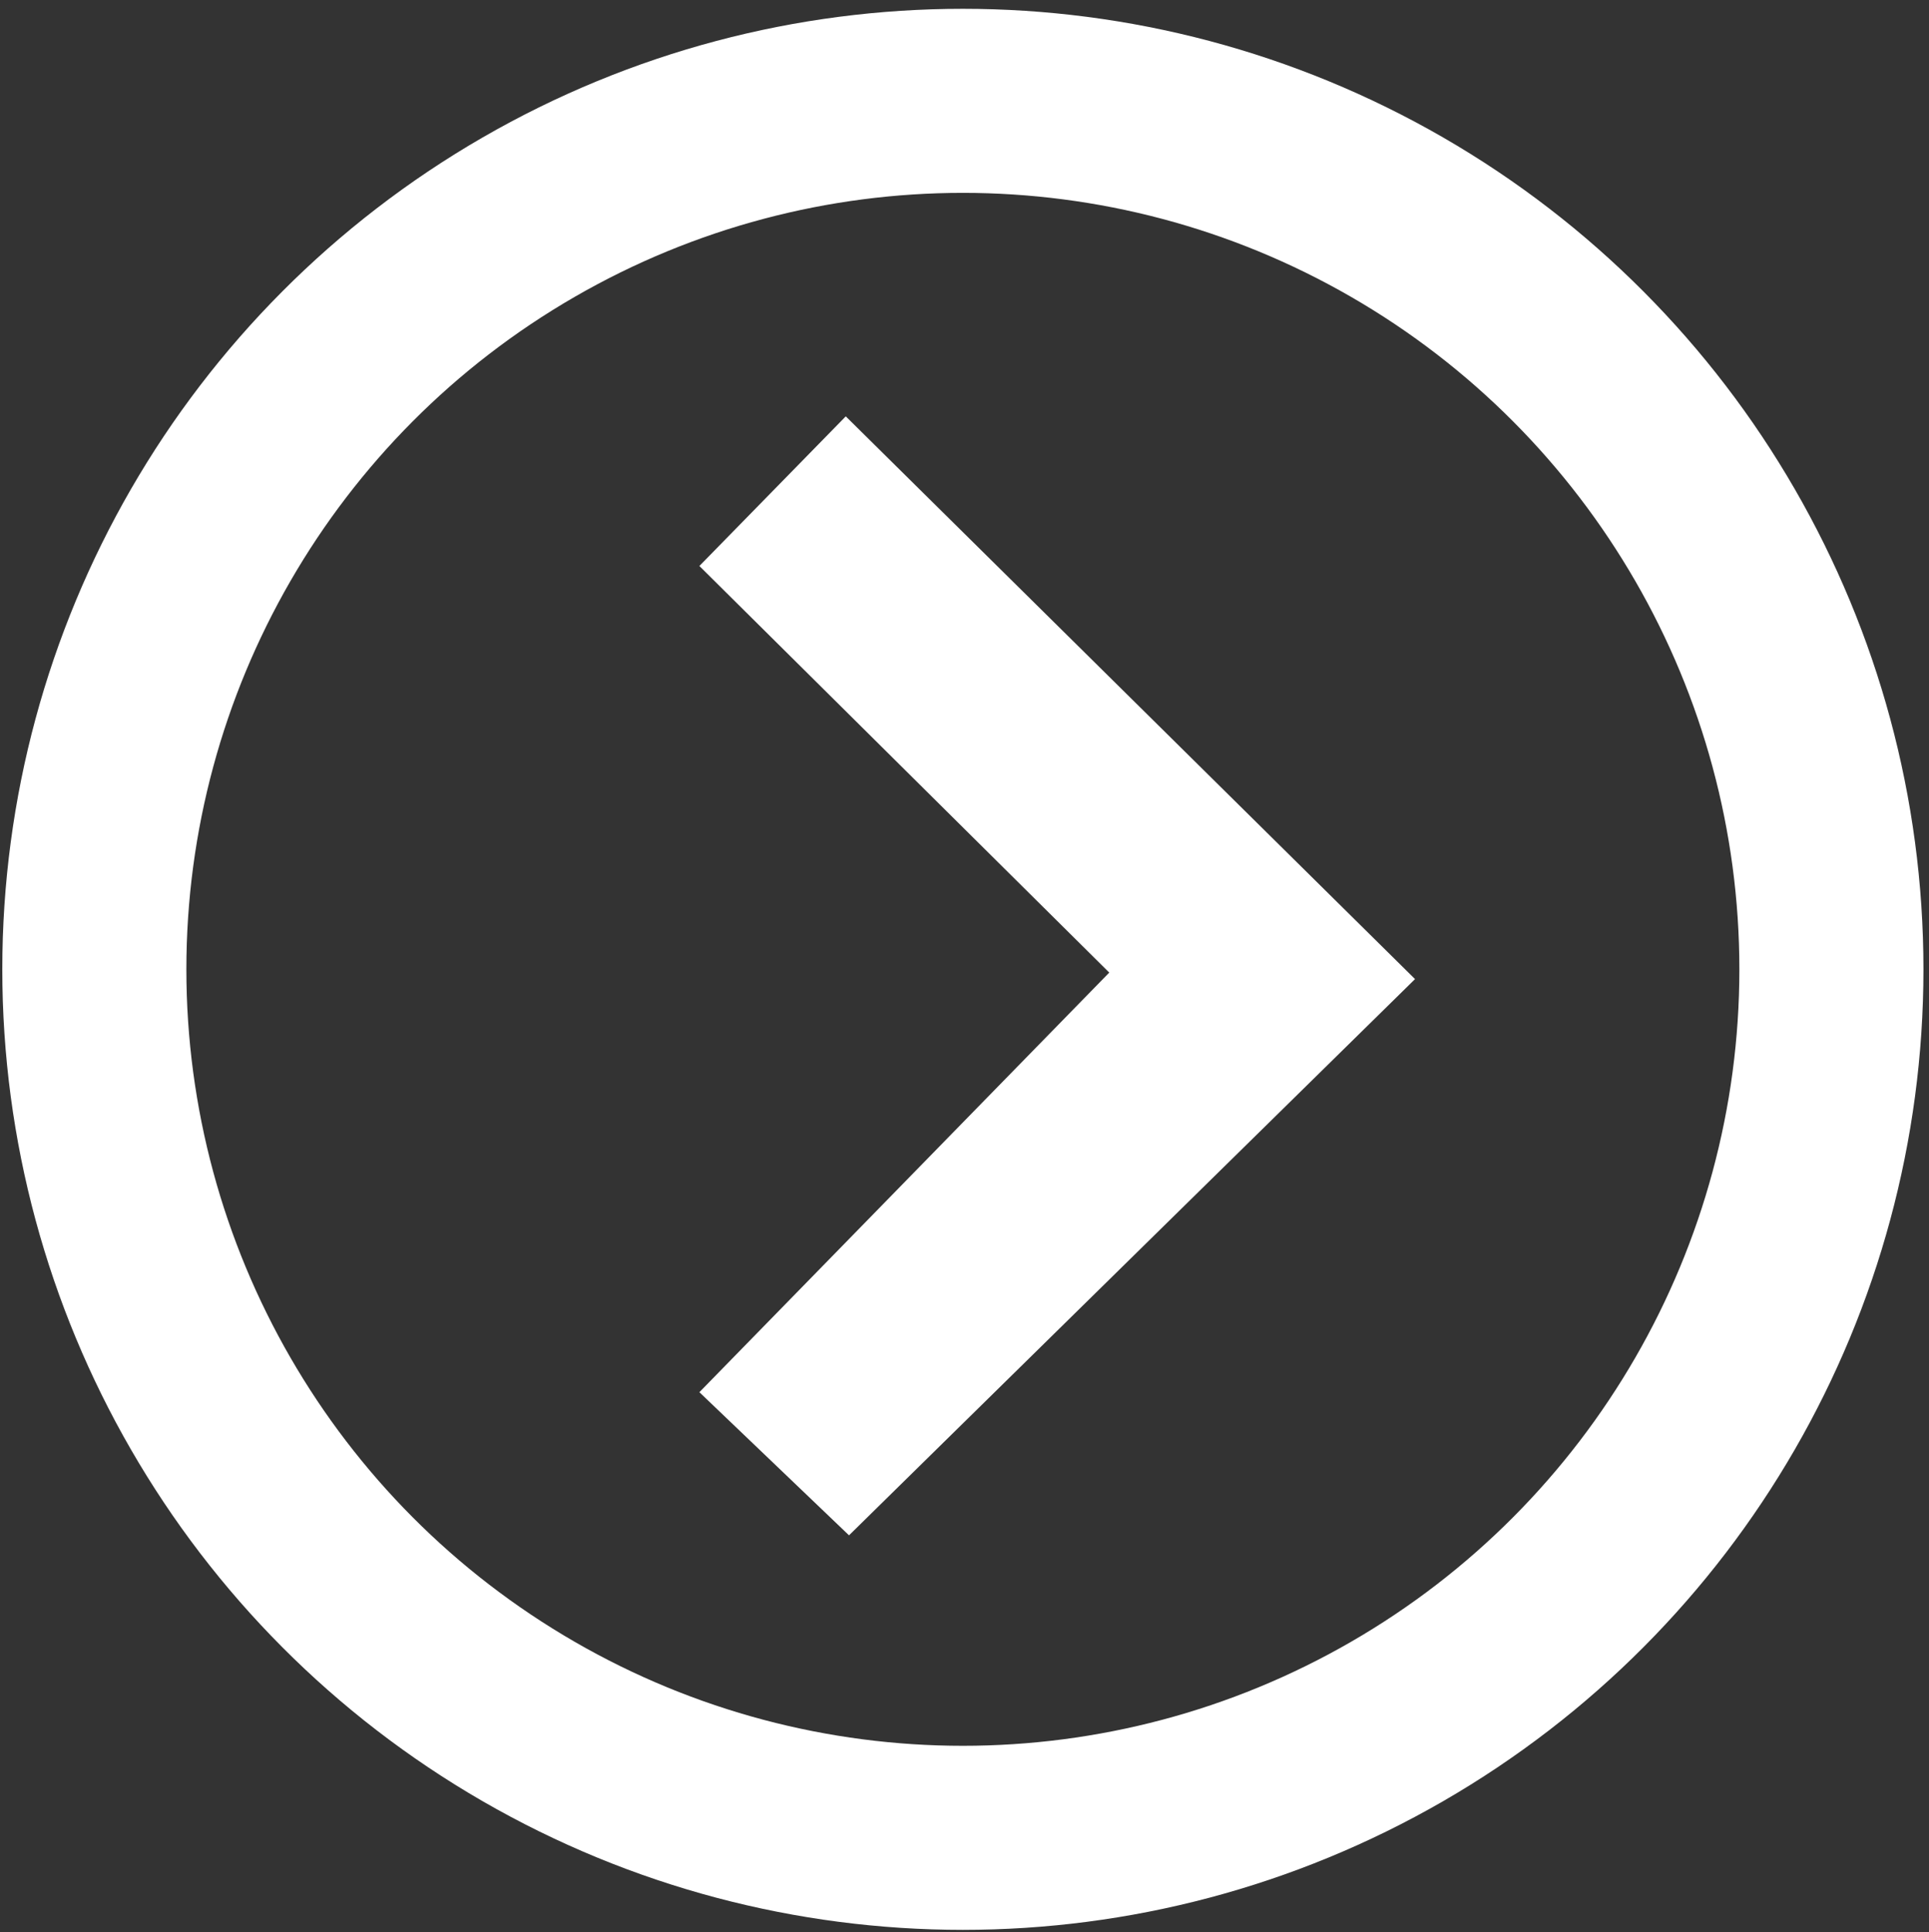
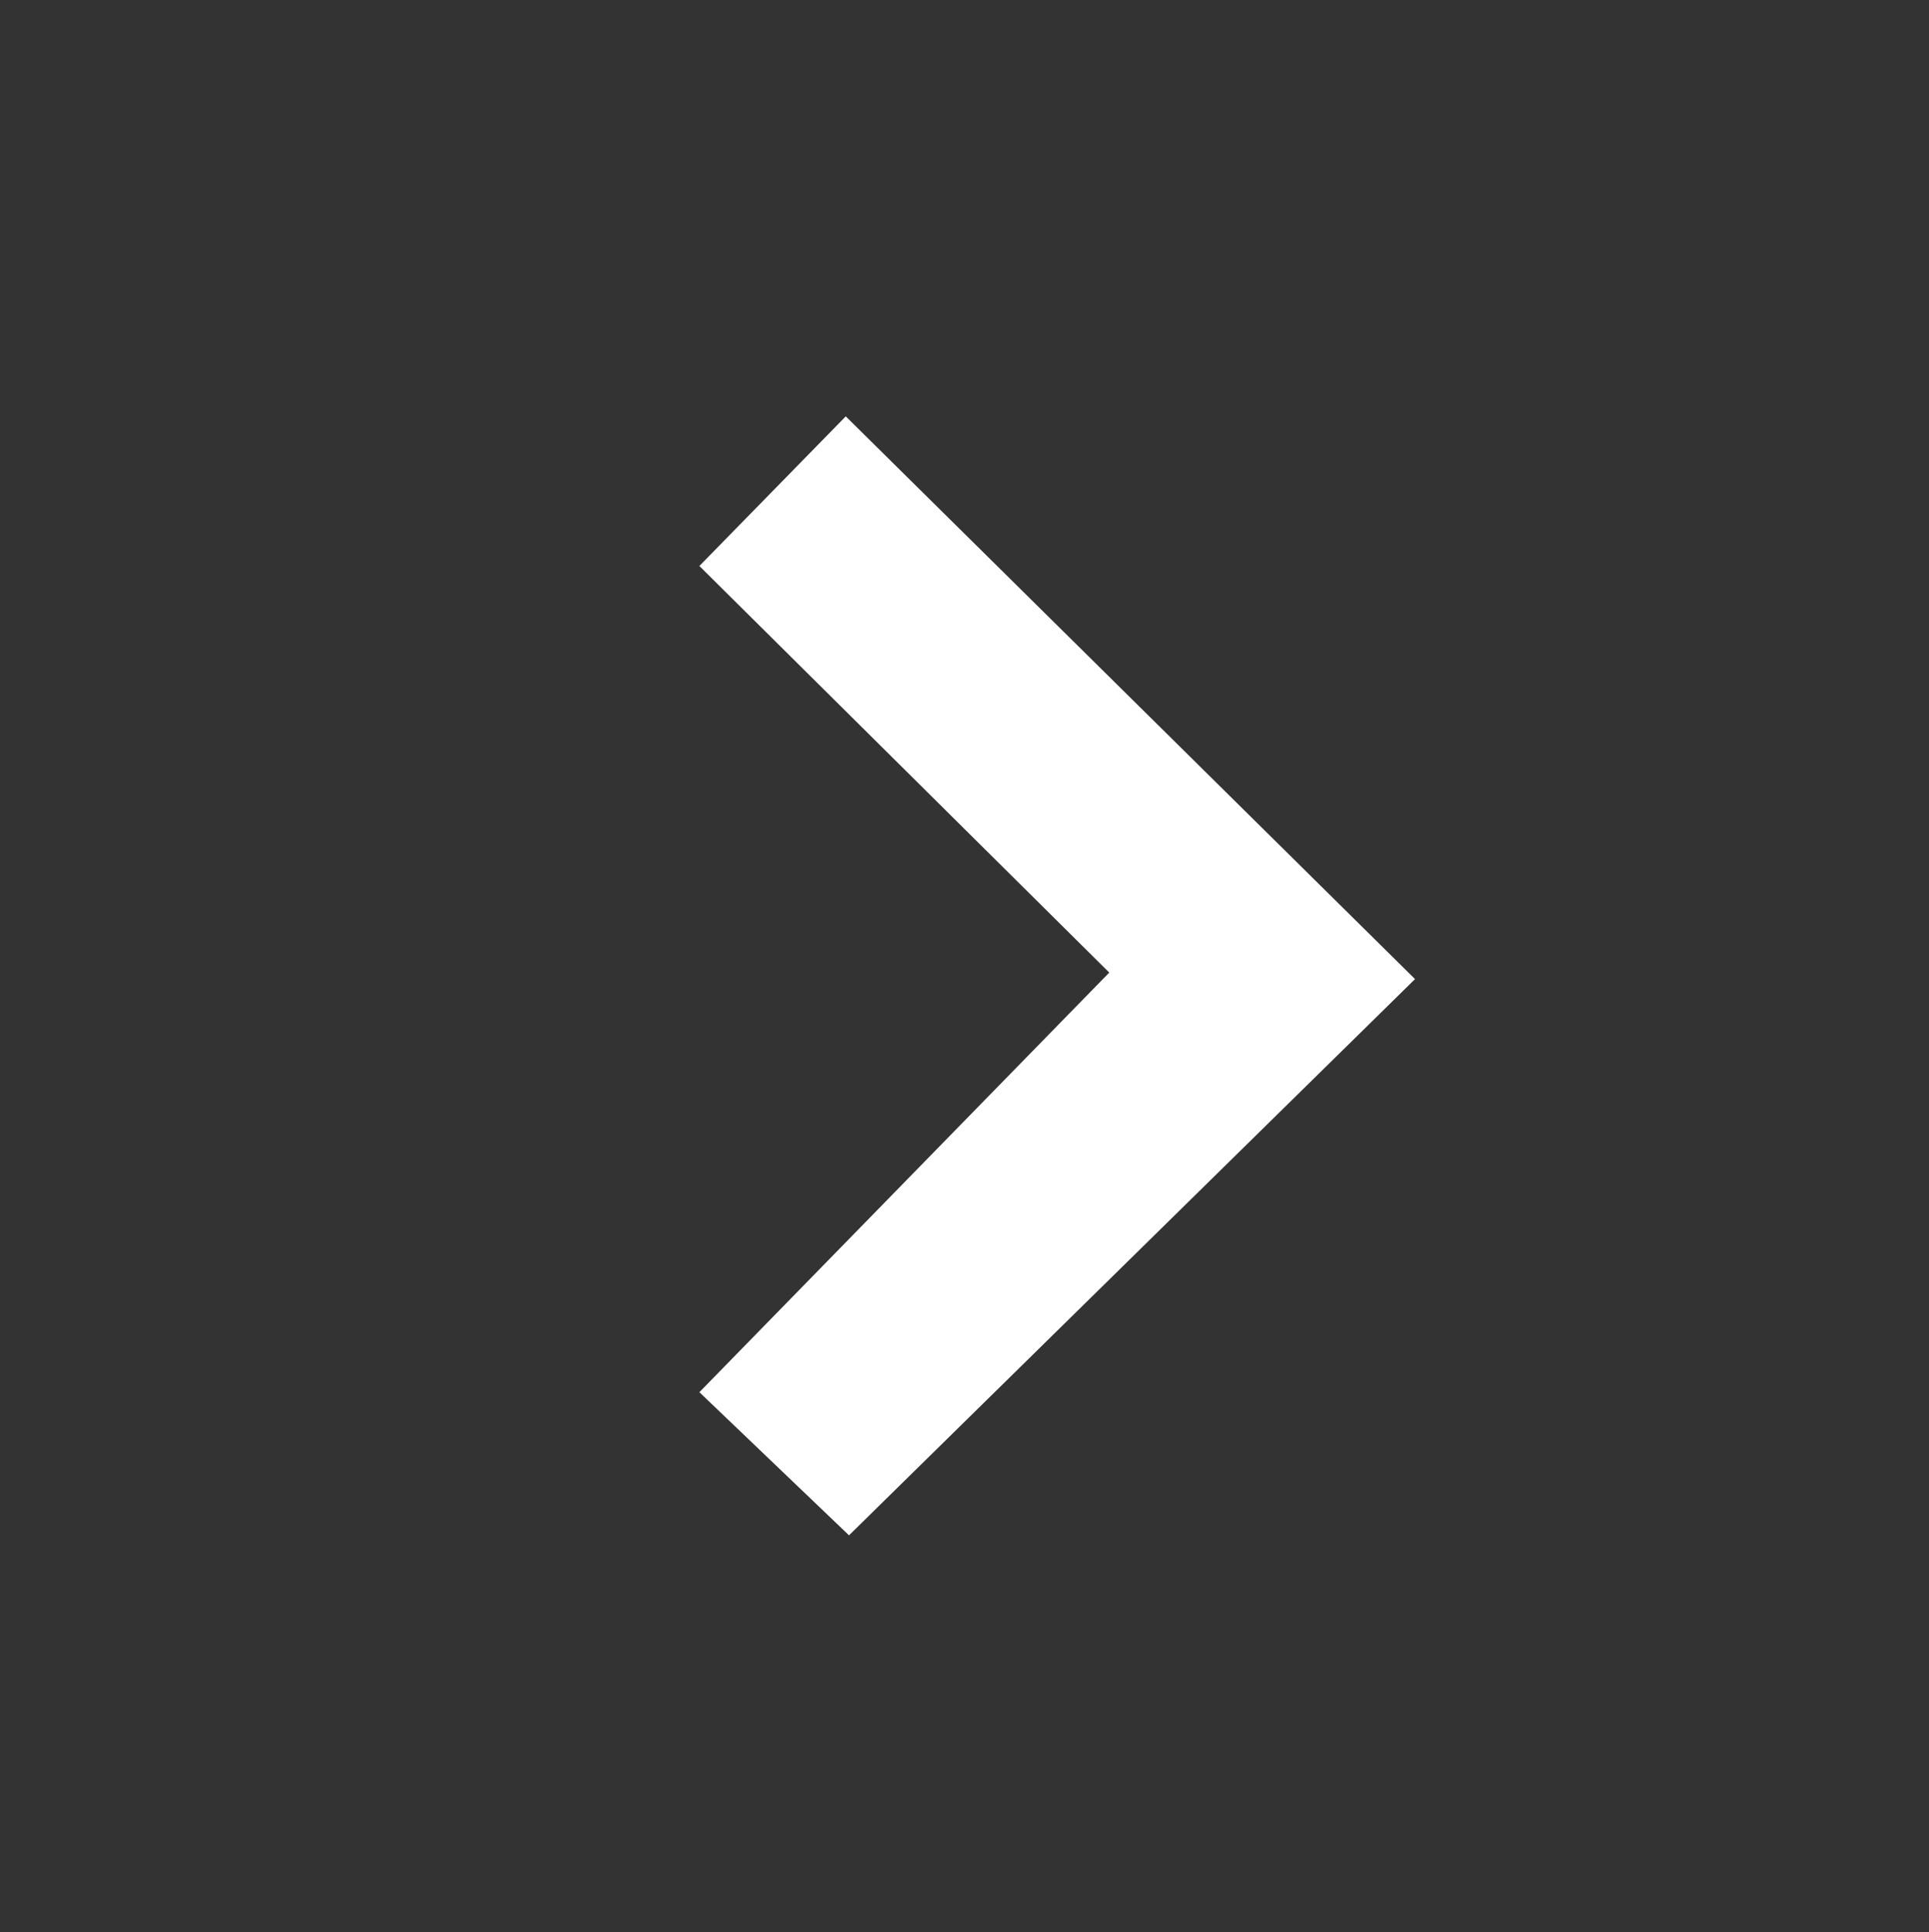
<svg xmlns="http://www.w3.org/2000/svg" version="1.1" id="Layer_2" x="0px" y="0px" viewBox="0 0 1186 1188" enable-background="new 0 0 1186 1188" xml:space="preserve">
  <rect x="0" y="0" width="1186" height="1188" fill="#333333" stroke="none" />
-   <circle fill="none" stroke="#FFFFFF" stroke-width="113.173" stroke-miterlimit="10" cx="592" cy="596" r="534" />
  <polygon fill="#FFFFFF" points="520,256 430,348 682,598 430,856 522,944 870,602 " />
</svg>